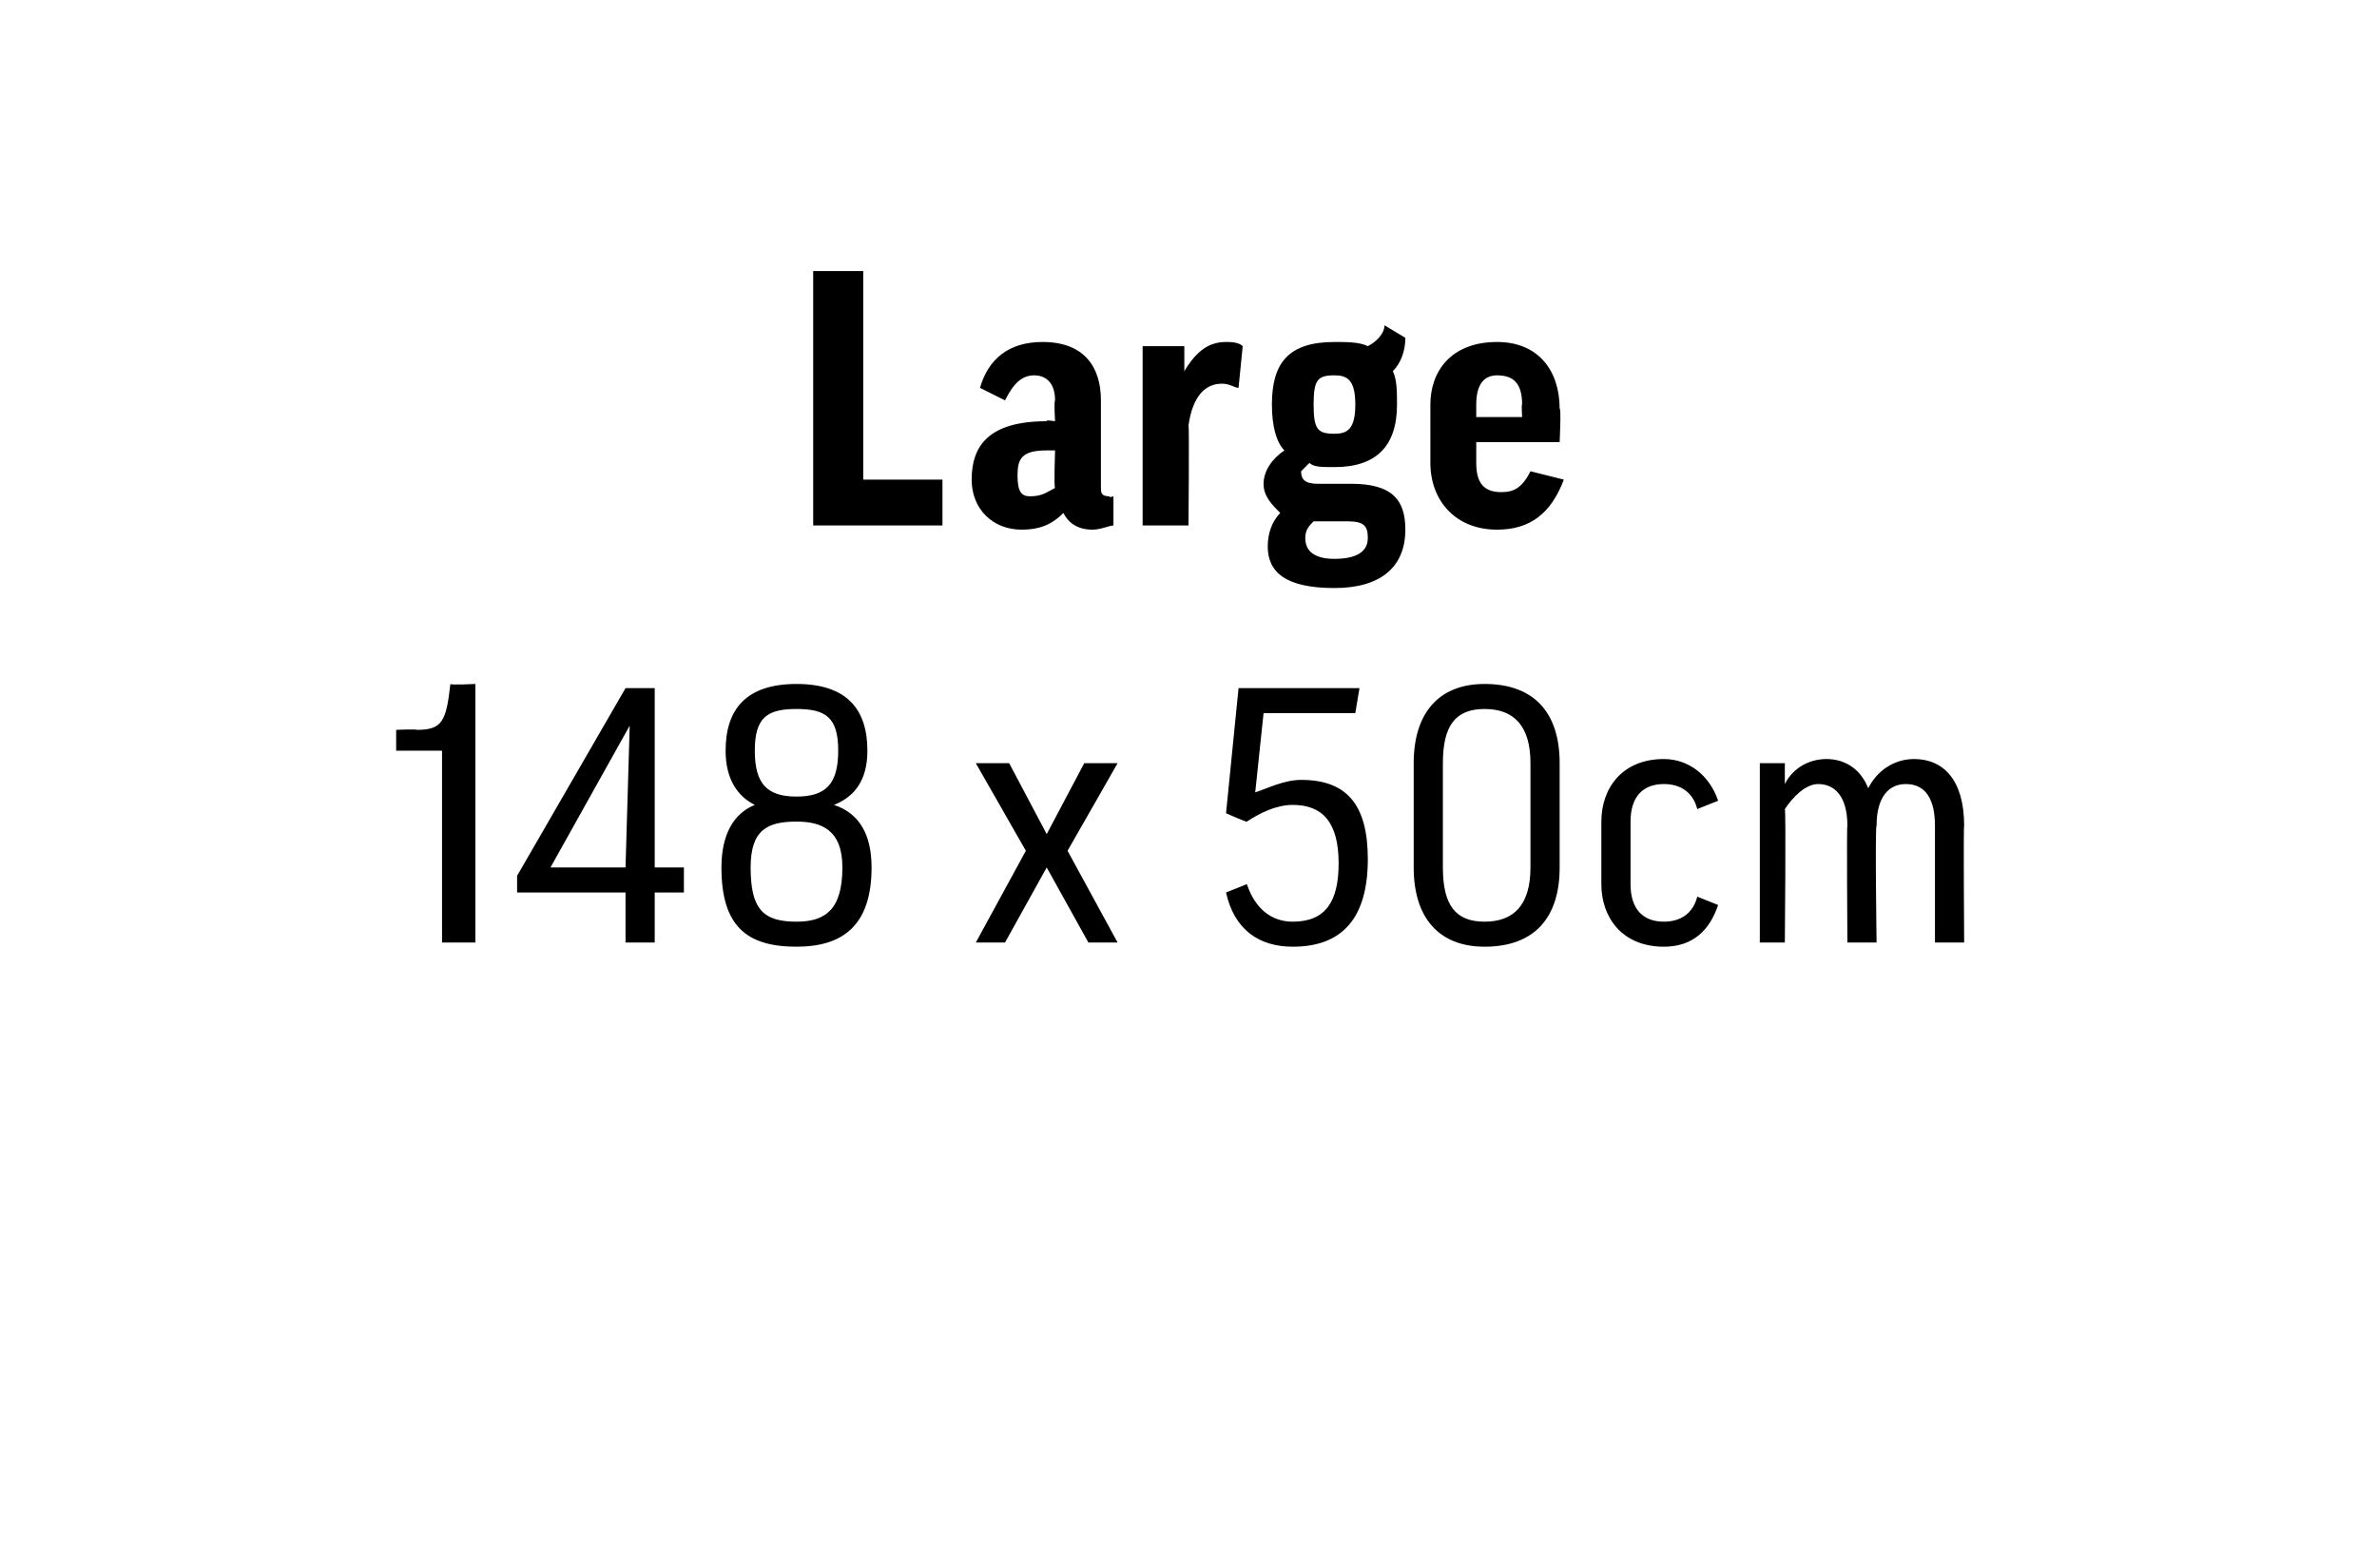
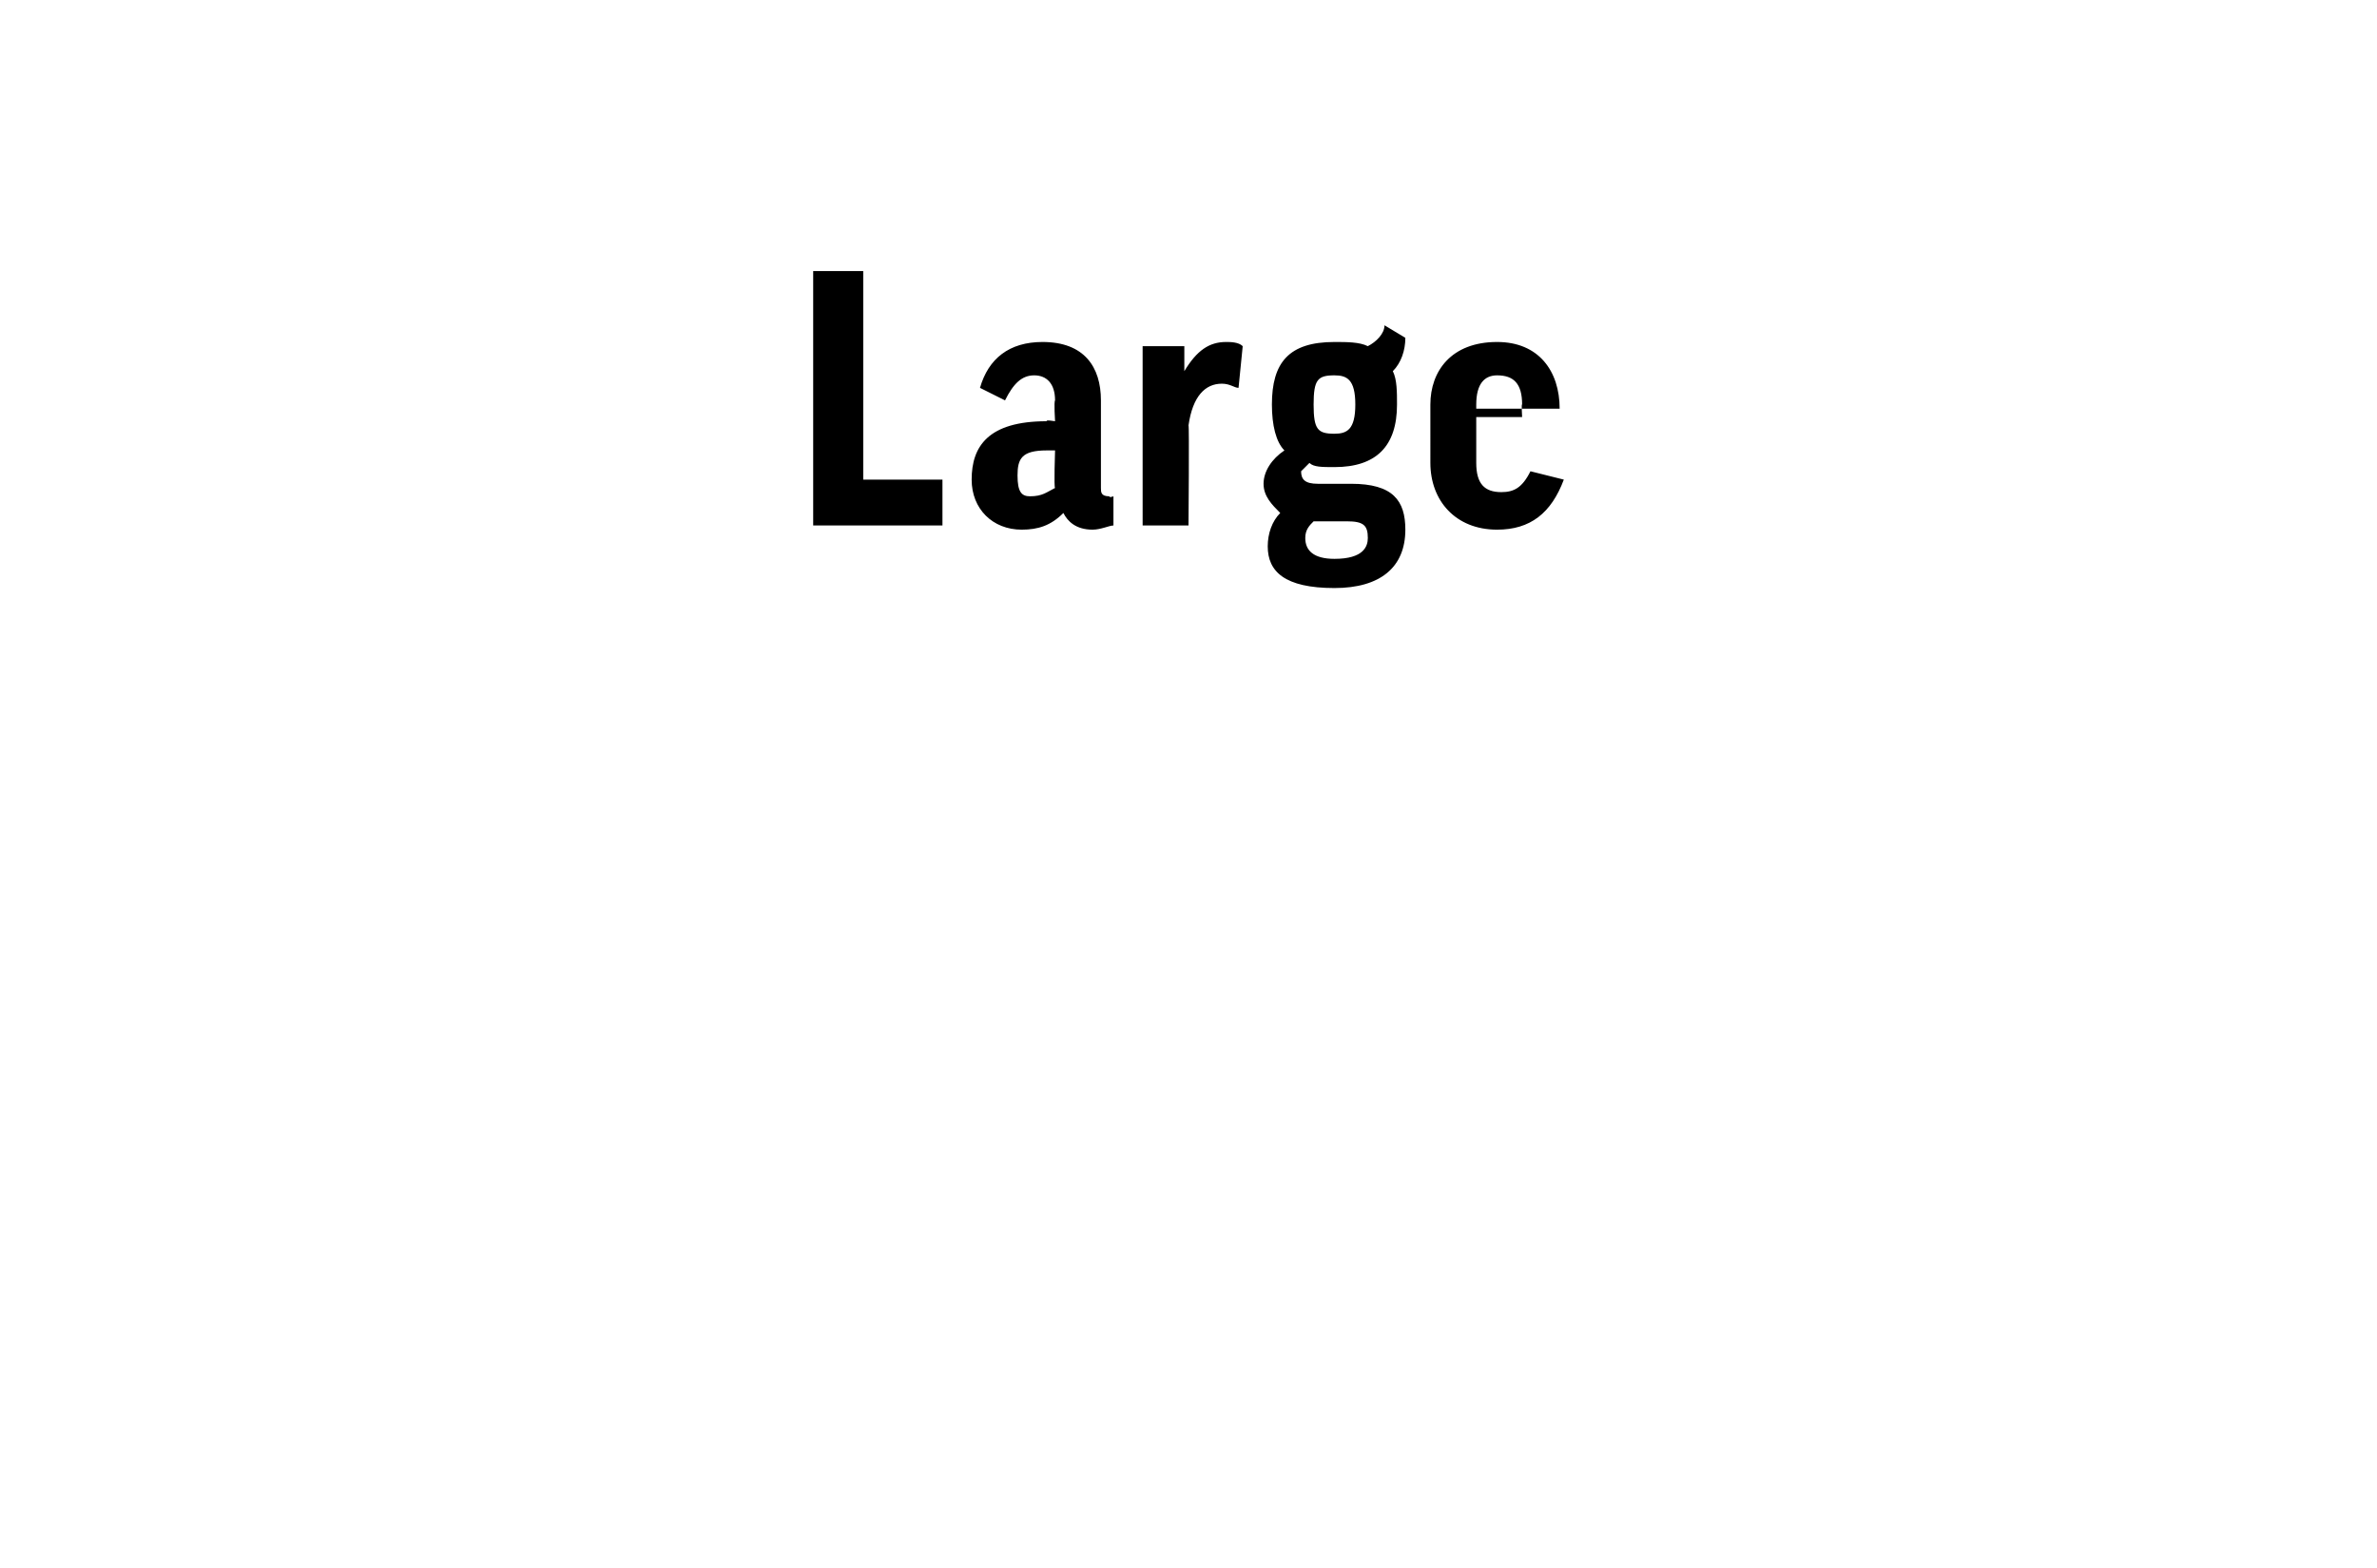
<svg xmlns="http://www.w3.org/2000/svg" version="1.1" width="57px" height="37.6px" viewBox="0 0 57 37.6">
  <desc>Large 148 x 50cm</desc>
  <defs />
  <g id="Polygon147216">
-     <path d="m11.4 16.4v6.2h-.8V18H9.5v-.5s.48-.02.5 0c.6 0 .7-.2.8-1.1c0 .03.6 0 .6 0zm3.6 6.2v-1.2h-2.6v-.4l2.6-4.5h.7v4.3h.7v.6h-.7v1.2h-.7zm0-1.8l.1-3.4l-1.9 3.4h1.8zm2.3 0c0-.8.3-1.3.8-1.5c-.4-.2-.7-.6-.7-1.3c0-1 .5-1.6 1.7-1.6c1.2 0 1.7.6 1.7 1.6c0 .7-.3 1.1-.8 1.3c.6.2.9.7.9 1.5c0 1.4-.7 1.9-1.8 1.9c-1.2 0-1.8-.5-1.8-1.9zm1.8-1.1c-.7 0-1.1.2-1.1 1.1c0 1 .3 1.3 1.1 1.3c.7 0 1.1-.3 1.1-1.3c0-.9-.5-1.1-1.1-1.1zm-1-1.7c0 .8.3 1.1 1 1.1c.7 0 1-.3 1-1.1c0-.8-.3-1-1-1c-.7 0-1 .2-1 1zm6.5 2.4l-1.2-2.1h.8l.9 1.7l.9-1.7h.8l-1.2 2.1l1.2 2.2h-.7l-1-1.8l-1 1.8h-.7l1.2-2.2zm4.8-.9l.3-3h2.9l-.1.6h-2.2l-.2 1.9s.02.04 0 0c.3-.1.7-.3 1.1-.3c1.1 0 1.6.6 1.6 1.9c0 1.4-.6 2.1-1.8 2.1c-.8 0-1.4-.4-1.6-1.3l.5-.2c.2.6.6.9 1.1.9c.8 0 1.1-.5 1.1-1.4c0-1-.4-1.4-1.1-1.4c-.4 0-.8.2-1.1.4c.02.03-.5-.2-.5-.2zm8 1.3c0 1.2-.6 1.9-1.8 1.9c-1.1 0-1.7-.7-1.7-1.9v-2.5c0-1.2.6-1.9 1.7-1.9c1.2 0 1.8.7 1.8 1.9v2.5zm-2.8 0c0 .9.3 1.3 1 1.3c.7 0 1.1-.4 1.1-1.3v-2.5c0-.9-.4-1.3-1.1-1.3c-.7 0-1 .4-1 1.3v2.5zm6.1-1.4c-.1-.4-.4-.6-.8-.6c-.5 0-.8.3-.8.9v1.5c0 .6.3.9.8.9c.4 0 .7-.2.8-.6l.5.2c-.2.6-.6 1-1.3 1c-1 0-1.5-.7-1.5-1.5v-1.5c0-.8.5-1.5 1.5-1.5c.6 0 1.1.4 1.3 1l-.5.2zm4.3 3.2h-.7s-.02-2.83 0-2.8c0-.7-.3-1-.7-1c-.3 0-.6.3-.8.6c.03.01 0 3.2 0 3.2h-.6v-4.3h.6v.5s-.03 0 0 0c.2-.4.6-.6 1-.6c.4 0 .8.2 1 .7c.2-.4.6-.7 1.1-.7c.7 0 1.2.5 1.2 1.6c-.02-.03 0 2.8 0 2.8h-.7v-2.8c0-.6-.2-1-.7-1c-.4 0-.7.3-.7 1c-.04-.03 0 2.8 0 2.8z" stroke="none" fill="#000" />
-   </g>
+     </g>
  <g id="Polygon147215">
-     <path d="m20.7 6.5v5h1.9v1.1h-3.1V6.5h1.2zm2.8 2.8c.2-.7.7-1.1 1.5-1.1c1 0 1.4.6 1.4 1.4v2.1c0 .1 0 .2.2.2c0 .04.1 0 .1 0v.7c-.1 0-.3.1-.5.1c-.4 0-.6-.2-.7-.4c-.3.3-.6.4-1 .4c-.7 0-1.2-.5-1.2-1.2c0-.8.4-1.4 1.8-1.4c-.04-.04.2 0 .2 0c0 0-.03-.47 0-.5c0-.4-.2-.6-.5-.6c-.3 0-.5.2-.7.6l-.6-.3zm1.8 2.4c-.03-.01 0-.9 0-.9h-.2c-.6 0-.7.2-.7.6c0 .4.1.5.3.5c.3 0 .4-.1.6-.2zm4.4-2.4c-.1 0-.2-.1-.4-.1c-.4 0-.7.3-.8 1c.02-.01 0 2.4 0 2.4h-1.1V8.3h1v.6s.04.01 0 0c.3-.5.6-.7 1-.7c.1 0 .3 0 .4.1l-.1 1zm1.7 1.8l-.2.2c0 .2.1.3.4.3h.8c1 0 1.3.4 1.3 1.1c0 .9-.6 1.4-1.7 1.4c-1.2 0-1.6-.4-1.6-1c0-.3.1-.6.3-.8c-.2-.2-.4-.4-.4-.7c0-.3.2-.6.5-.8c-.2-.2-.3-.6-.3-1.1c0-1 .4-1.5 1.5-1.5c.3 0 .6 0 .8.1c.2-.1.4-.3.4-.5l.5.3c0 .3-.1.6-.3.8c.1.2.1.5.1.8c0 1-.5 1.5-1.5 1.5c-.3 0-.5 0-.6-.1zm.6-.7c.3 0 .5-.1.5-.7c0-.6-.2-.7-.5-.7c-.4 0-.5.1-.5.7c0 .6.1.7.5.7zm-.5 2.1c-.1.1-.2.2-.2.4c0 .3.2.5.7.5c.7 0 .8-.3.8-.5c0-.3-.1-.4-.5-.4h-.8zm3.9-1.9v.5c0 .5.2.7.6.7c.3 0 .5-.1.7-.5l.8.2c-.3.8-.8 1.2-1.6 1.2c-1 0-1.6-.7-1.6-1.6V9.7c0-.8.5-1.5 1.6-1.5c1 0 1.5.7 1.5 1.6c.04-.02 0 .8 0 .8h-2zm0-.6h1.1s-.02-.33 0-.3c0-.5-.2-.7-.6-.7c-.3 0-.5.2-.5.7v.3z" stroke="none" fill="#000" />
+     <path d="m20.7 6.5v5h1.9v1.1h-3.1V6.5h1.2zm2.8 2.8c.2-.7.7-1.1 1.5-1.1c1 0 1.4.6 1.4 1.4v2.1c0 .1 0 .2.2.2c0 .04.1 0 .1 0v.7c-.1 0-.3.1-.5.1c-.4 0-.6-.2-.7-.4c-.3.3-.6.4-1 .4c-.7 0-1.2-.5-1.2-1.2c0-.8.4-1.4 1.8-1.4c-.04-.04.2 0 .2 0c0 0-.03-.47 0-.5c0-.4-.2-.6-.5-.6c-.3 0-.5.2-.7.6l-.6-.3zm1.8 2.4c-.03-.01 0-.9 0-.9h-.2c-.6 0-.7.2-.7.6c0 .4.1.5.3.5c.3 0 .4-.1.6-.2zm4.4-2.4c-.1 0-.2-.1-.4-.1c-.4 0-.7.3-.8 1c.02-.01 0 2.4 0 2.4h-1.1V8.3h1v.6s.04.01 0 0c.3-.5.6-.7 1-.7c.1 0 .3 0 .4.1l-.1 1zm1.7 1.8l-.2.2c0 .2.1.3.4.3h.8c1 0 1.3.4 1.3 1.1c0 .9-.6 1.4-1.7 1.4c-1.2 0-1.6-.4-1.6-1c0-.3.1-.6.3-.8c-.2-.2-.4-.4-.4-.7c0-.3.2-.6.5-.8c-.2-.2-.3-.6-.3-1.1c0-1 .4-1.5 1.5-1.5c.3 0 .6 0 .8.1c.2-.1.4-.3.4-.5l.5.3c0 .3-.1.6-.3.8c.1.2.1.5.1.8c0 1-.5 1.5-1.5 1.5c-.3 0-.5 0-.6-.1zm.6-.7c.3 0 .5-.1.5-.7c0-.6-.2-.7-.5-.7c-.4 0-.5.1-.5.7c0 .6.1.7.5.7zm-.5 2.1c-.1.1-.2.2-.2.4c0 .3.2.5.7.5c.7 0 .8-.3.8-.5c0-.3-.1-.4-.5-.4h-.8zm3.9-1.9v.5c0 .5.2.7.6.7c.3 0 .5-.1.7-.5l.8.2c-.3.8-.8 1.2-1.6 1.2c-1 0-1.6-.7-1.6-1.6V9.7c0-.8.5-1.5 1.6-1.5c1 0 1.5.7 1.5 1.6h-2zm0-.6h1.1s-.02-.33 0-.3c0-.5-.2-.7-.6-.7c-.3 0-.5.2-.5.7v.3z" stroke="none" fill="#000" />
  </g>
</svg>